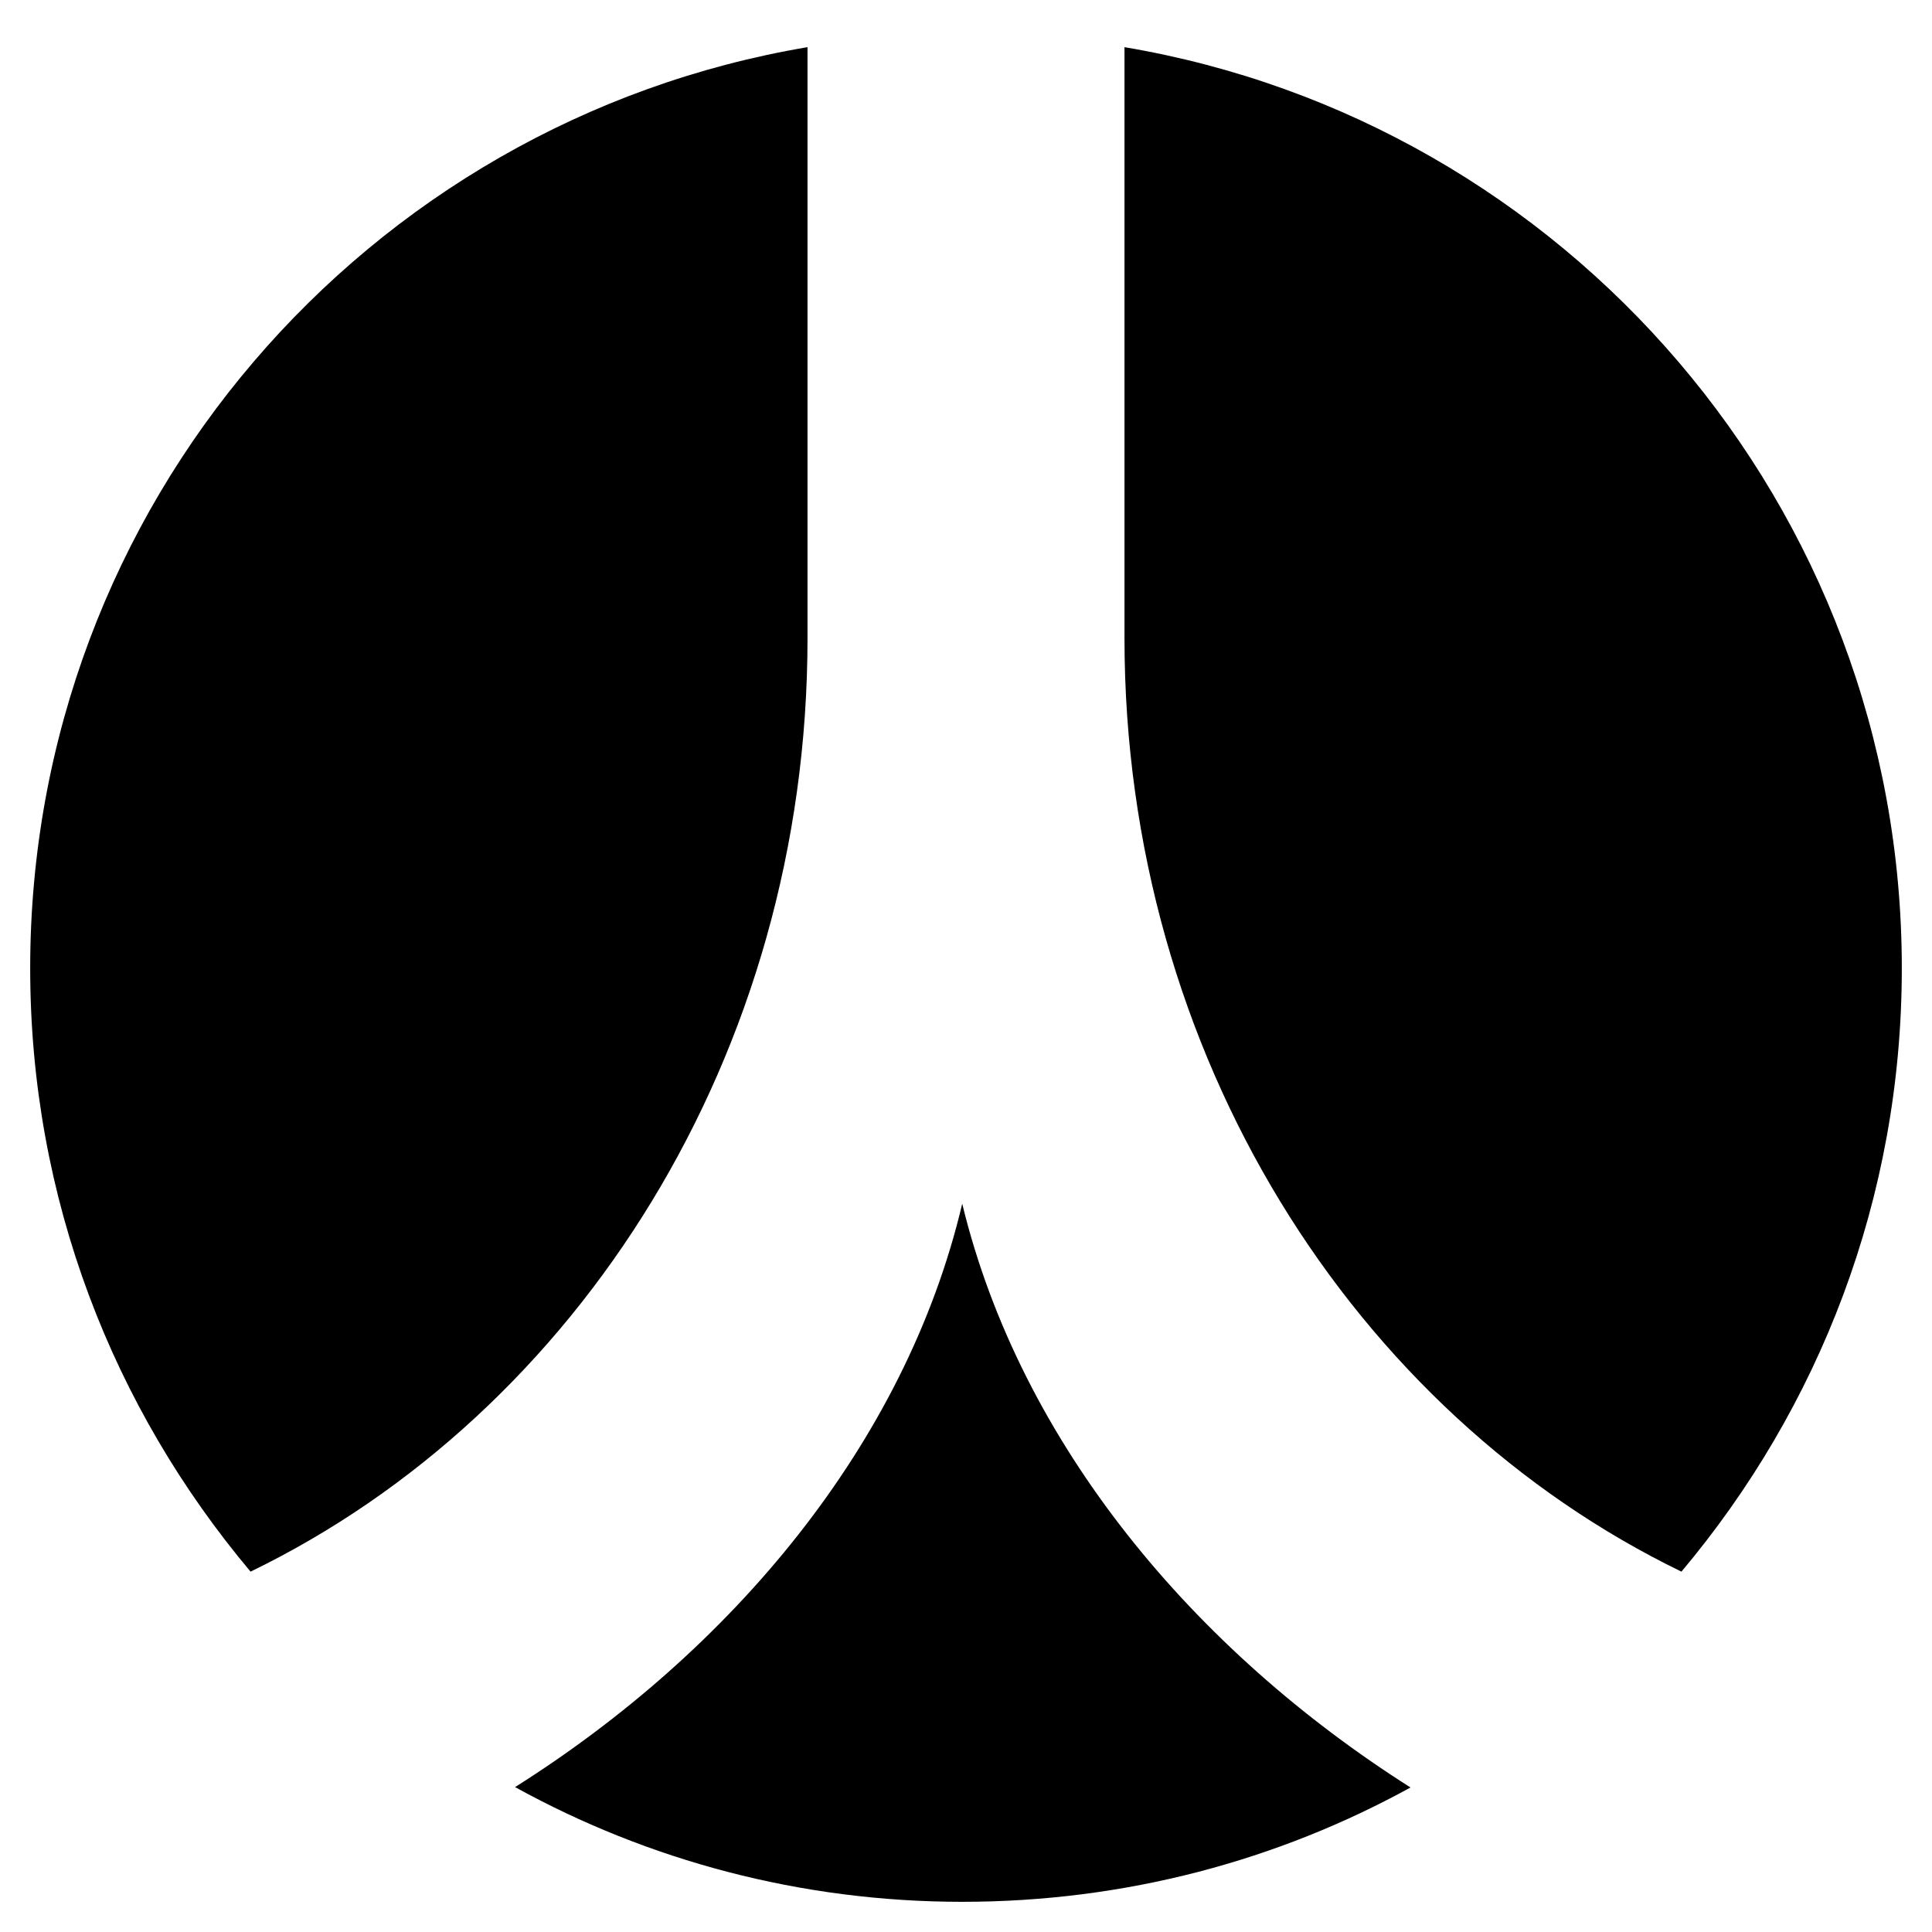
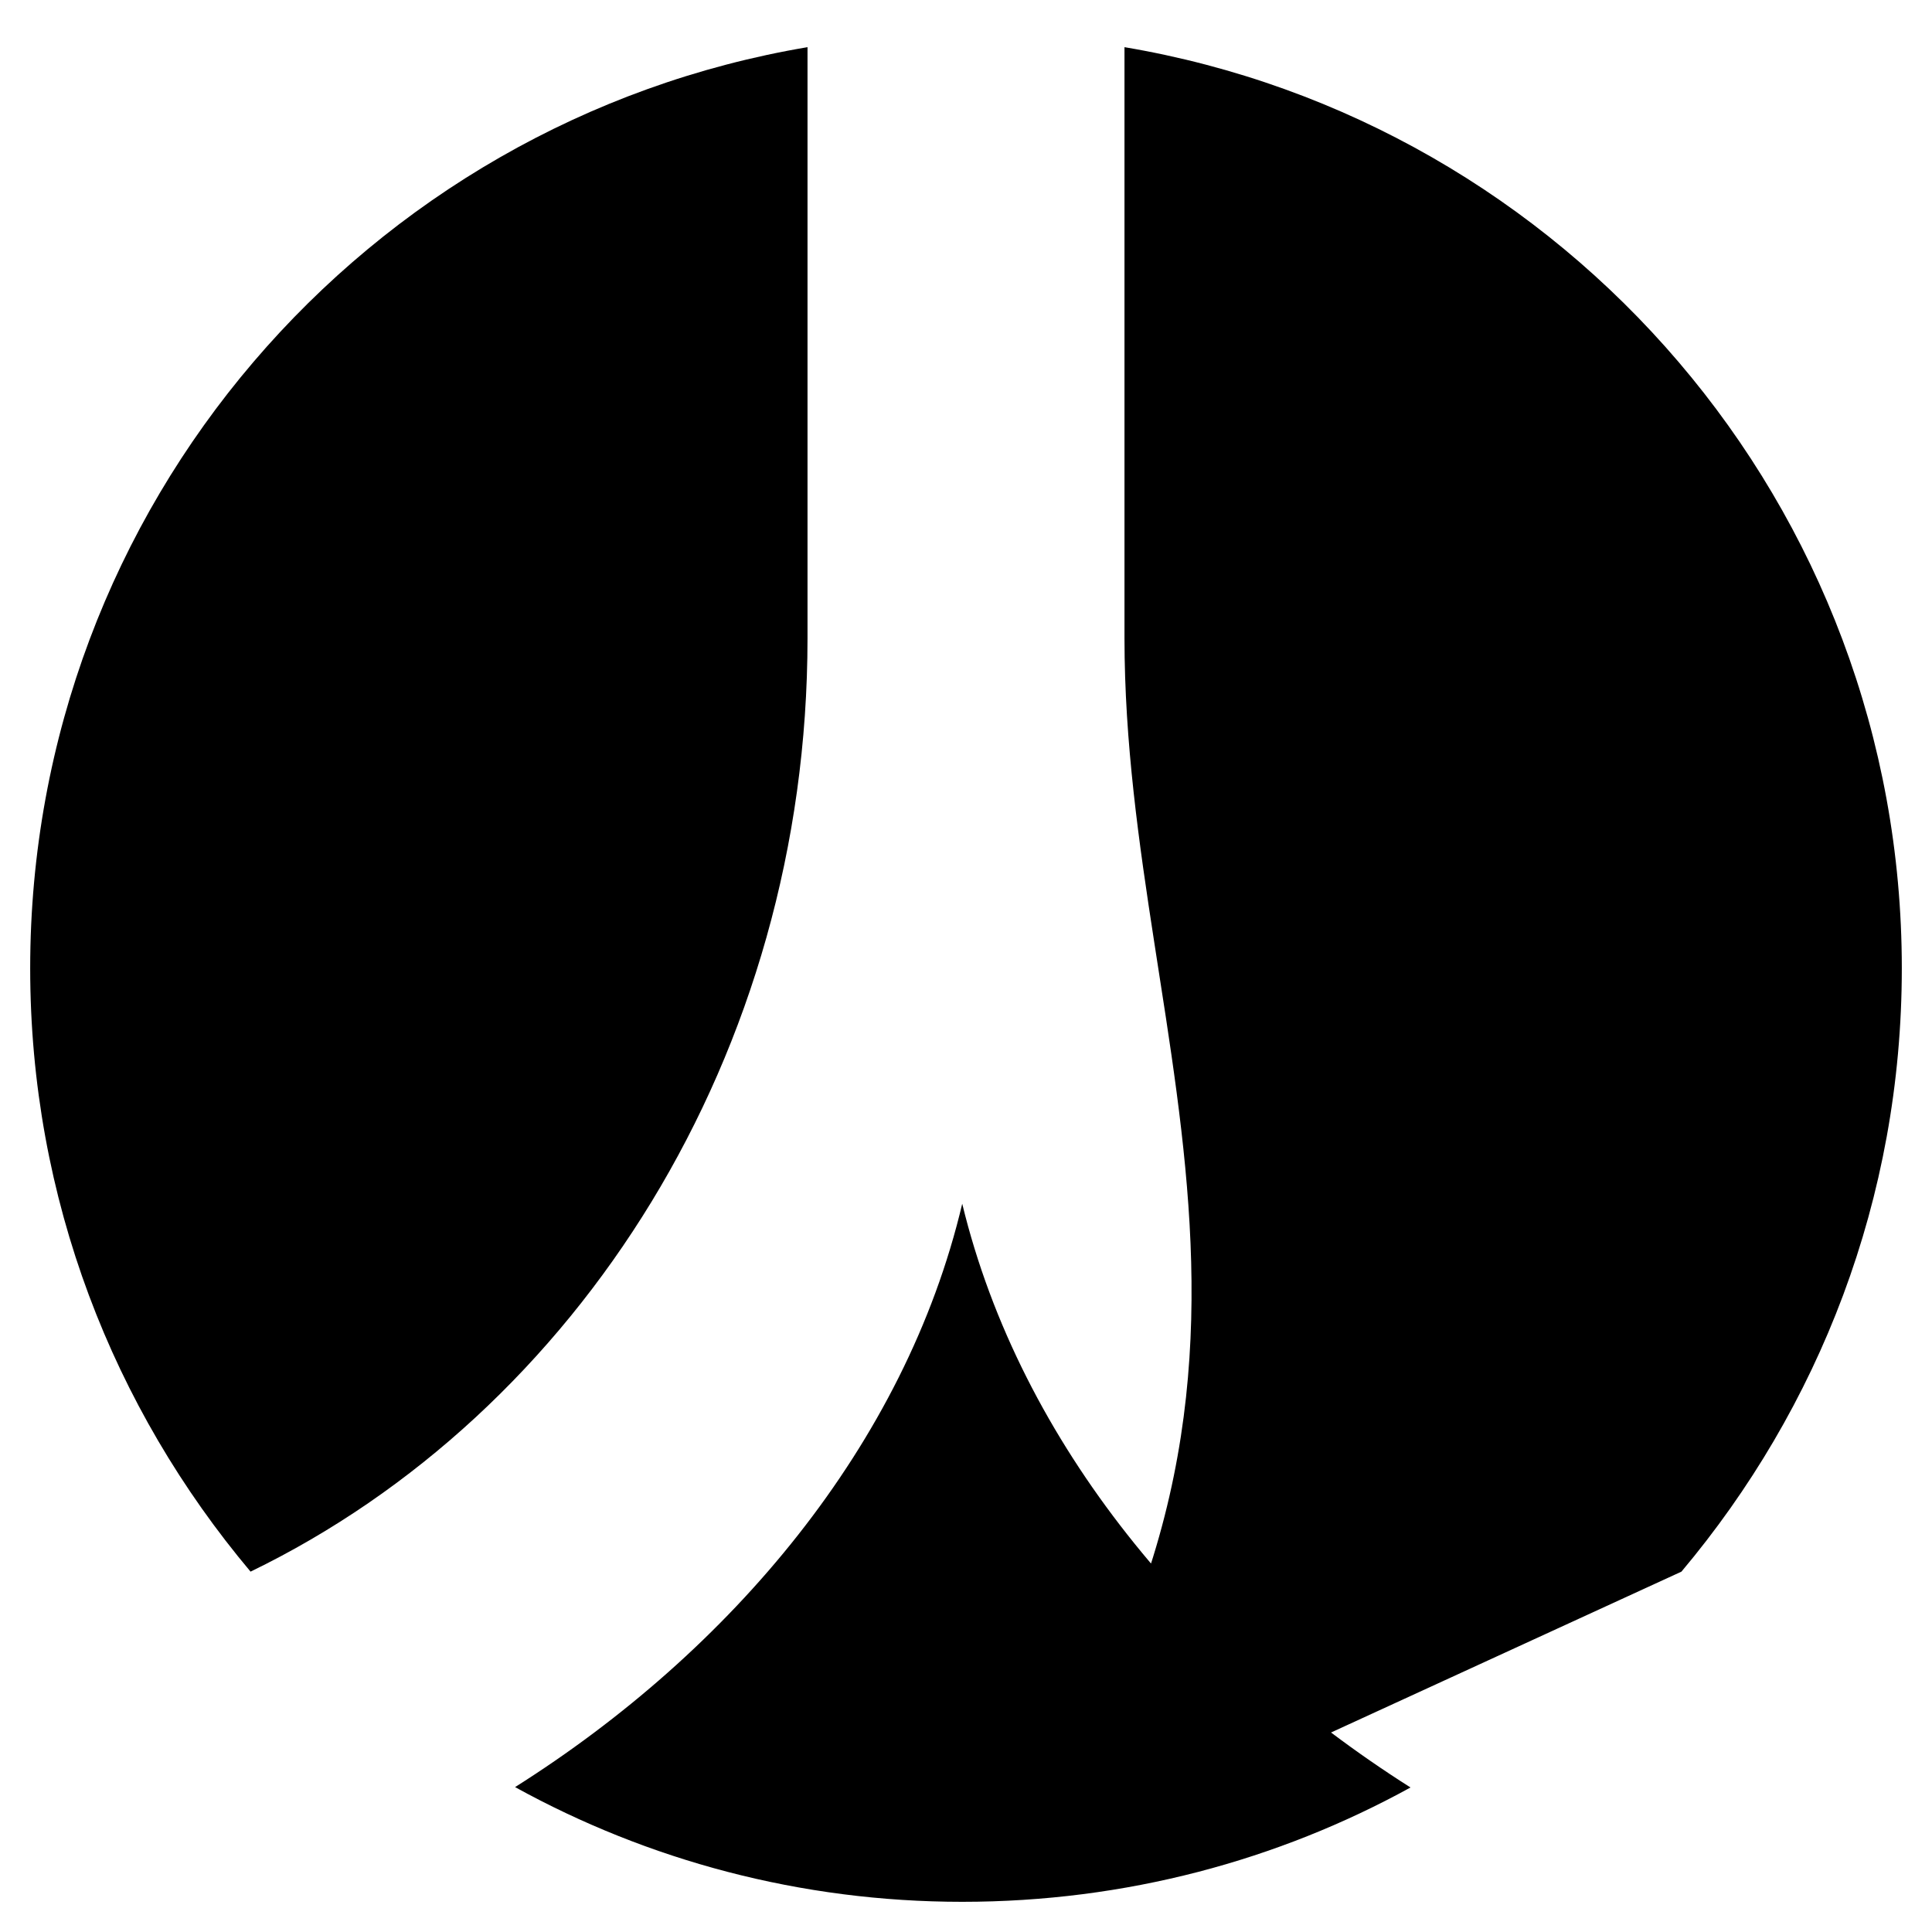
<svg xmlns="http://www.w3.org/2000/svg" viewBox="0 0 512 512">
-   <path fill="currentColor" d="M214 169.1C214 279.5 153 374.5 66.4 416.5 30 373.2 8 317.7 8 256.6 8 133.9 97.1 32.2 214 12.5l0 156.6zM255 504c-42.9 0-83.3-11-118.5-30.4 57.2-36.1 103.4-90.7 118.5-154.6 15.5 63.9 61.7 118.5 118.8 154.7-35.1 19.3-75.5 30.3-118.8 30.3zm190.6-87.5C359 374.5 298 279.6 298 169.1l0-156.6c116.9 19.7 206 121.4 206 244.1 0 61.1-22 116.6-58.4 159.9z" />
+   <path fill="currentColor" d="M214 169.1C214 279.5 153 374.5 66.4 416.5 30 373.2 8 317.7 8 256.6 8 133.9 97.1 32.2 214 12.5l0 156.6zM255 504c-42.9 0-83.3-11-118.5-30.4 57.2-36.1 103.4-90.7 118.5-154.6 15.5 63.9 61.7 118.5 118.8 154.7-35.1 19.3-75.5 30.3-118.8 30.3zC359 374.5 298 279.6 298 169.1l0-156.6c116.9 19.7 206 121.4 206 244.1 0 61.1-22 116.6-58.4 159.9z" />
</svg>